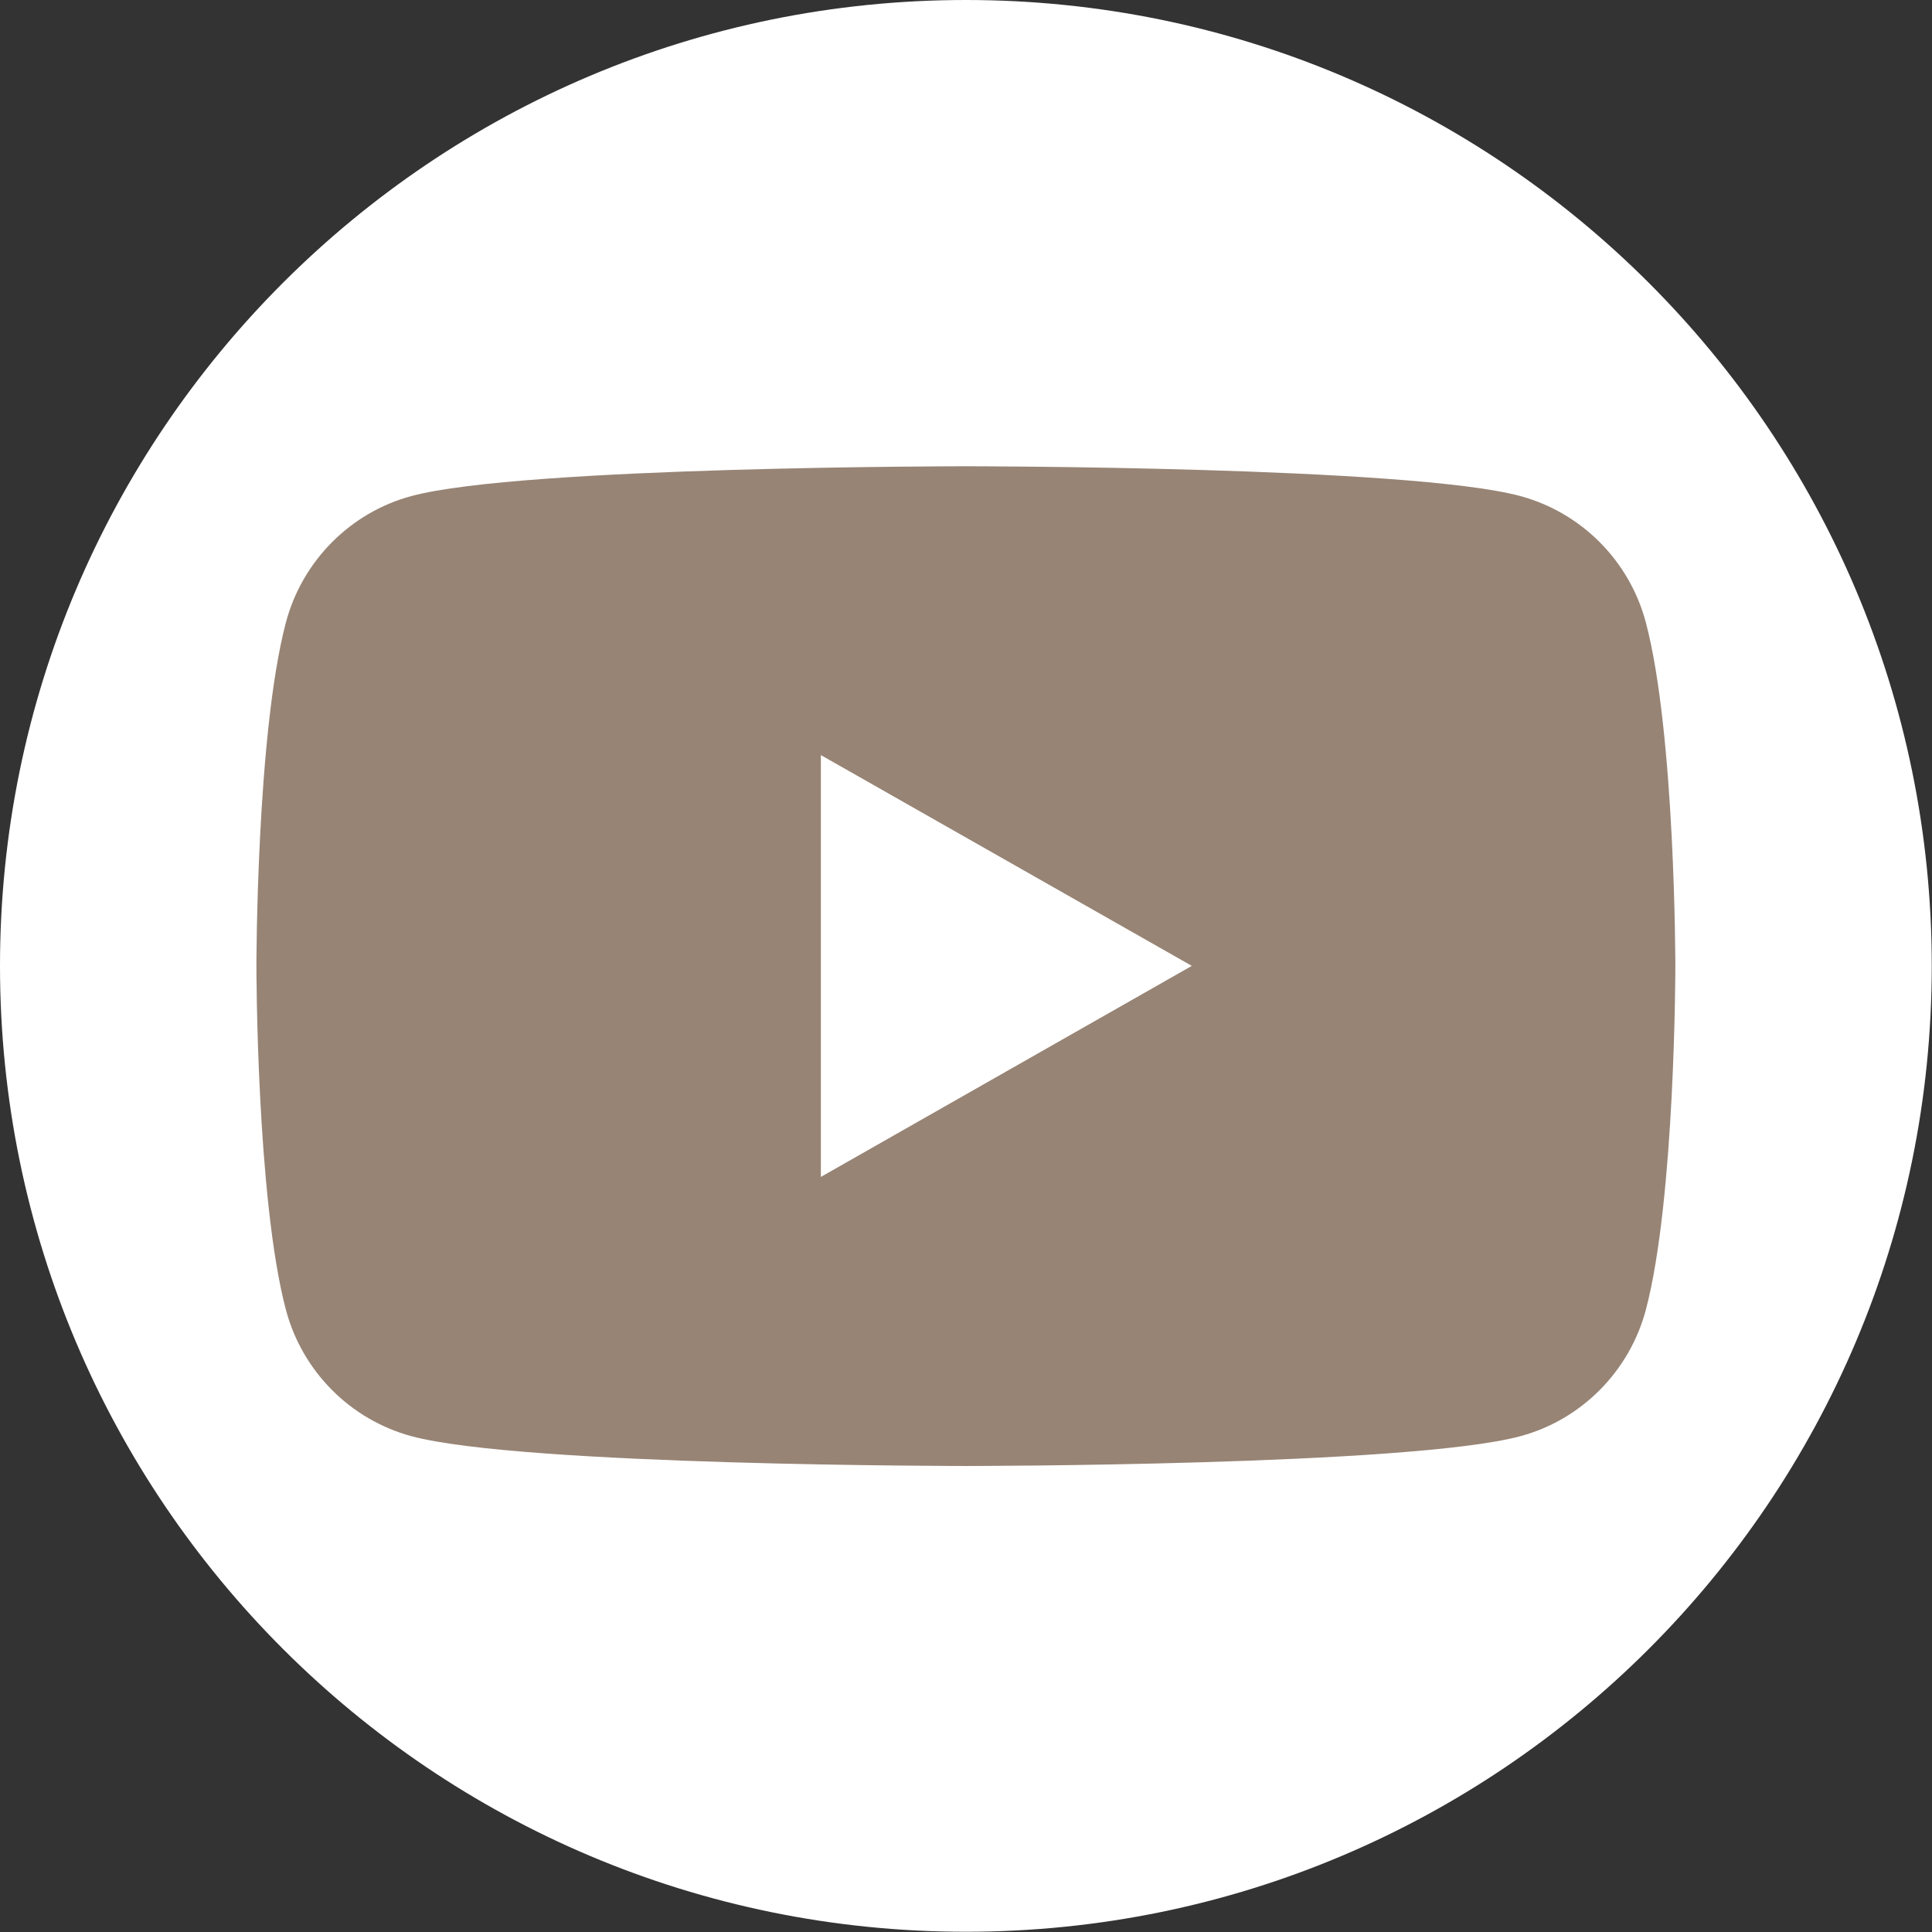
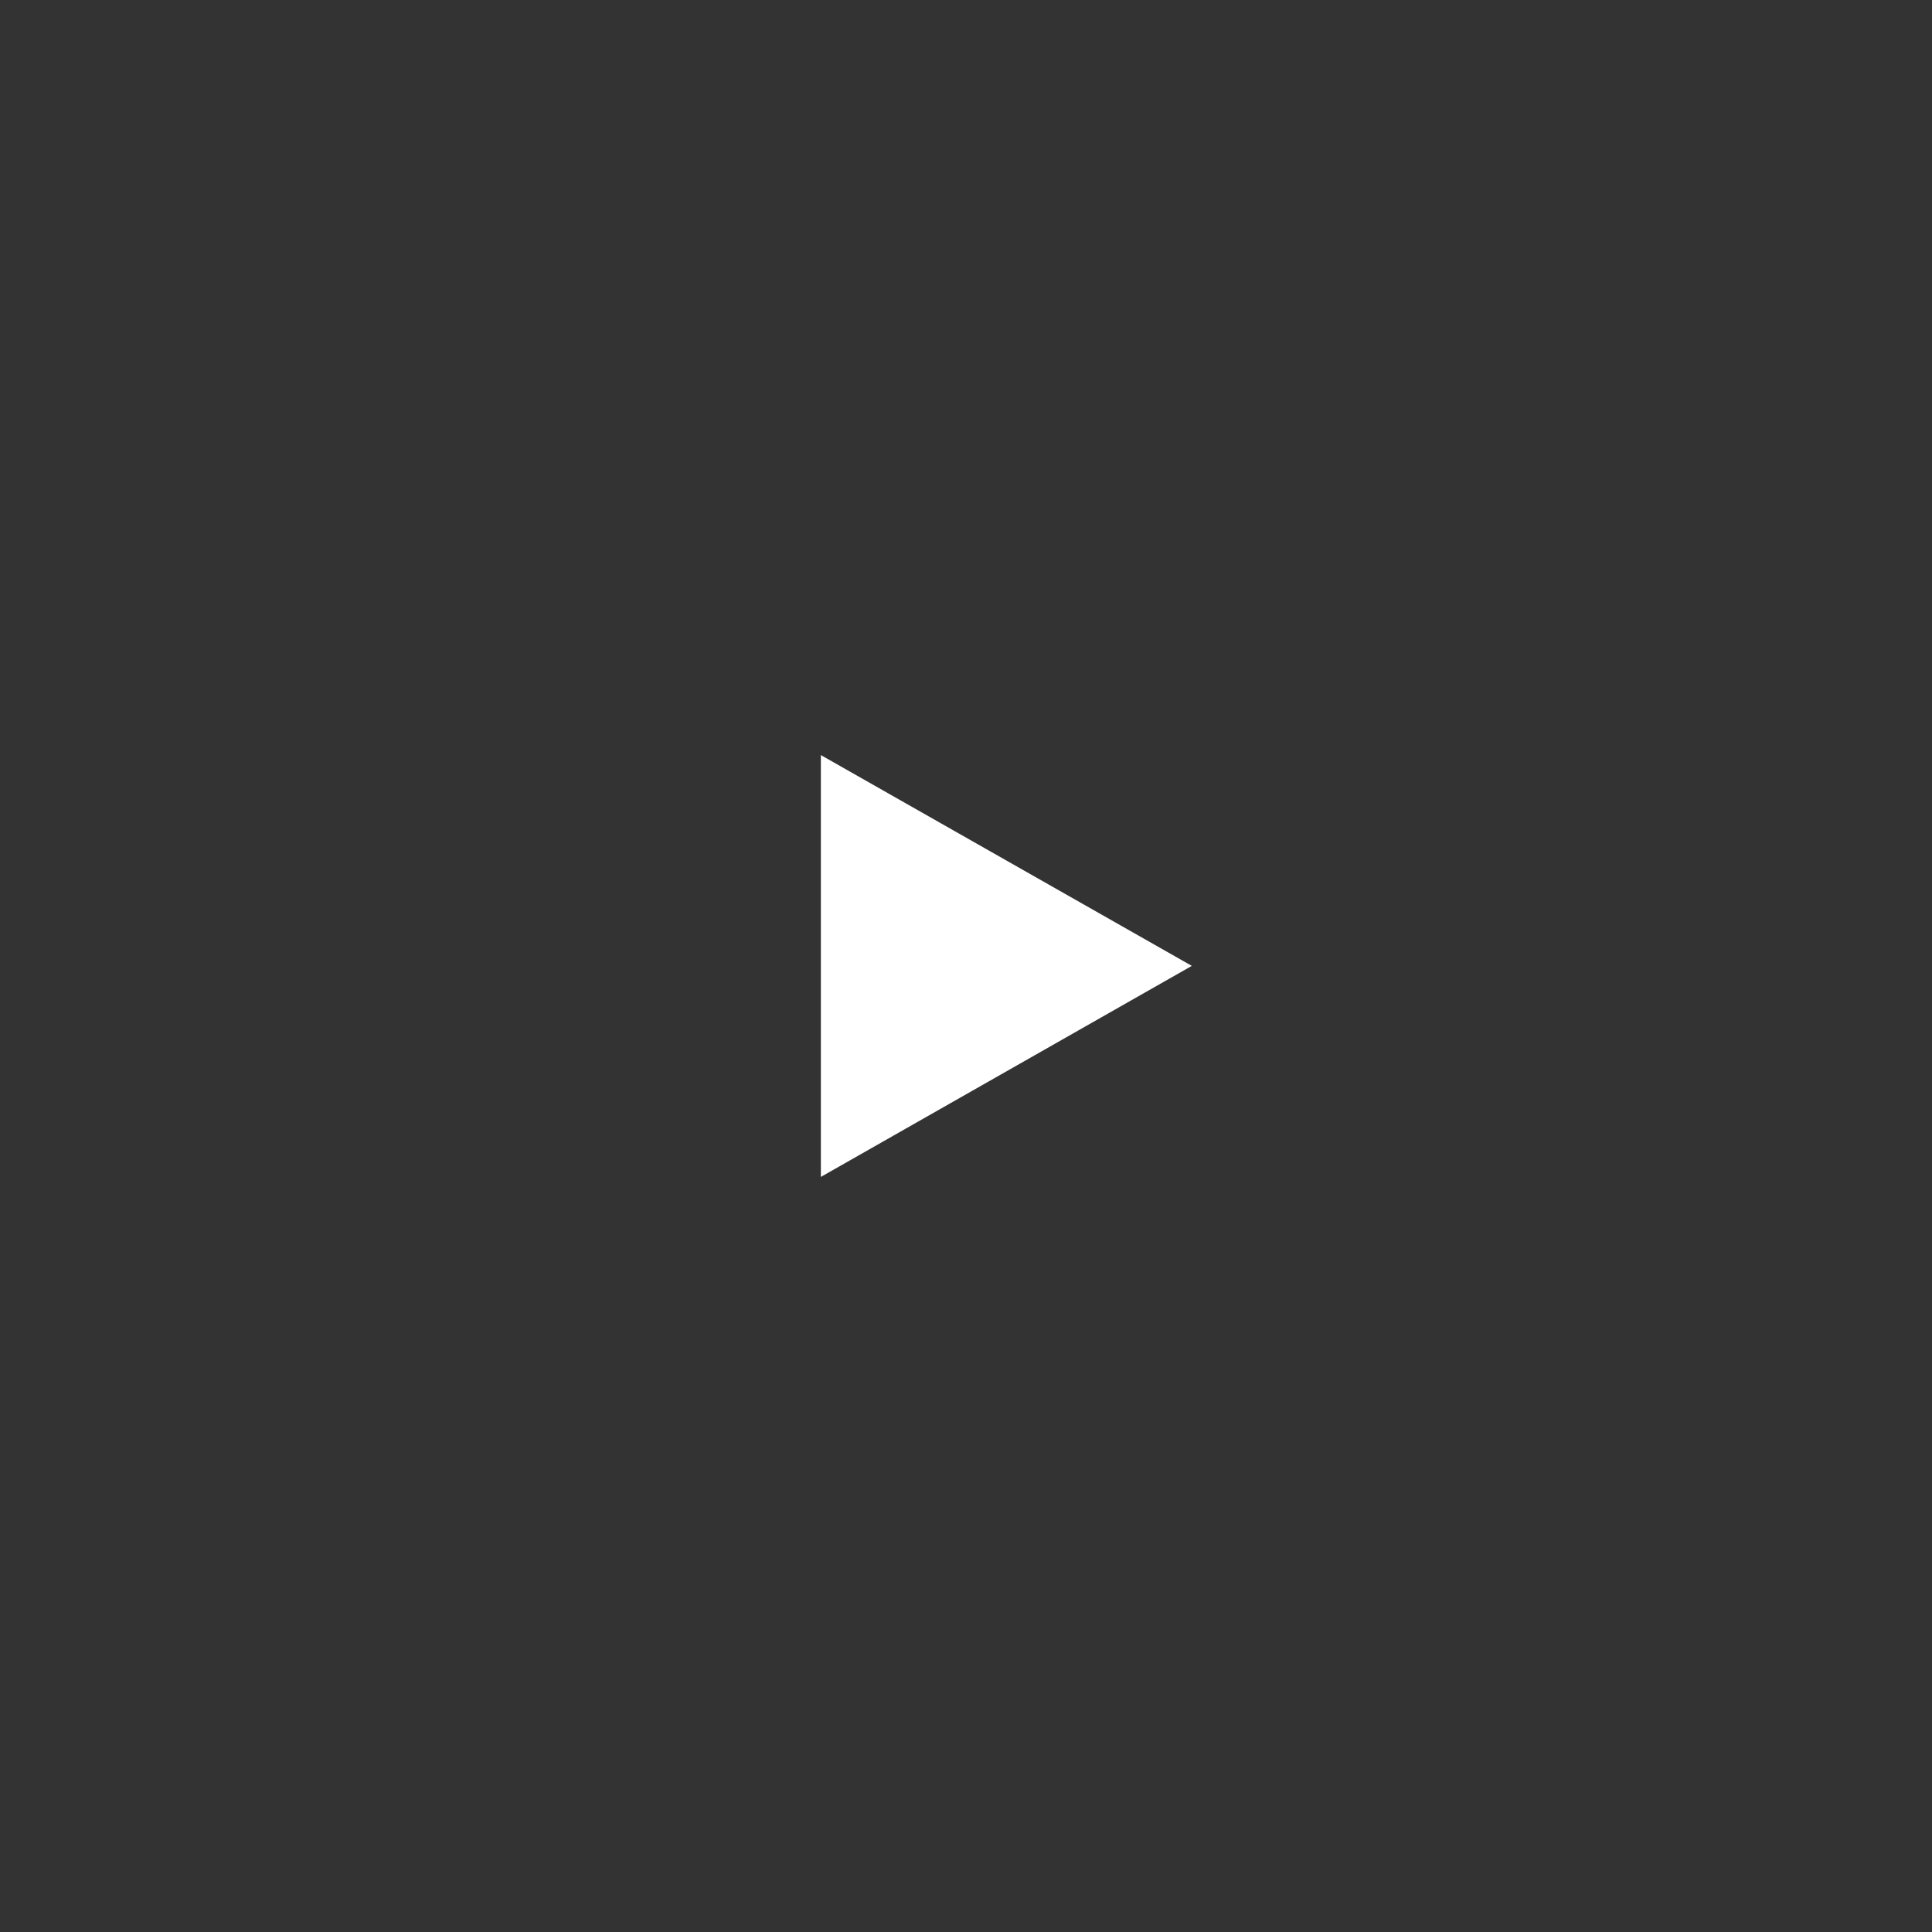
<svg xmlns="http://www.w3.org/2000/svg" id="_レイヤー_1" data-name="レイヤー 1" viewBox="0 0 80.47 80.47">
  <rect x="0" y="0" width="80.47" height="80.47" fill="#333333" stroke="none" />
  <defs>
    <style>
      .cls-1 {
        fill-rule: evenodd;
      }

      .cls-1, .cls-2, .cls-3 {
        stroke-width: 0px;
      }

      .cls-1, .cls-3 {
        fill: #fff;
      }

      .cls-2 {
        fill: #978475;
      }
    </style>
  </defs>
-   <path class="cls-1" d="m40.23,0c22.22,0,40.23,18.01,40.23,40.23s-18.01,40.23-40.23,40.23S0,62.45,0,40.23,18.01,0,40.23,0h0Z" />
  <g>
-     <path class="cls-2" d="m68.55,25.92c-.68-2.56-2.68-4.57-5.23-5.26-4.61-1.24-23.09-1.24-23.09-1.24,0,0-18.48,0-23.09,1.24-2.54.68-4.55,2.7-5.23,5.26-1.23,4.64-1.23,14.32-1.23,14.32,0,0,0,9.68,1.23,14.32.68,2.56,2.68,4.57,5.23,5.26,4.61,1.24,23.09,1.24,23.09,1.24,0,0,18.48,0,23.09-1.24,2.54-.68,4.55-2.7,5.23-5.26,1.23-4.64,1.23-14.32,1.23-14.32,0,0,0-9.68-1.23-14.32Z" />
    <polygon class="cls-3" points="34.19 49.02 34.19 31.45 49.64 40.23 34.19 49.02" />
  </g>
</svg>